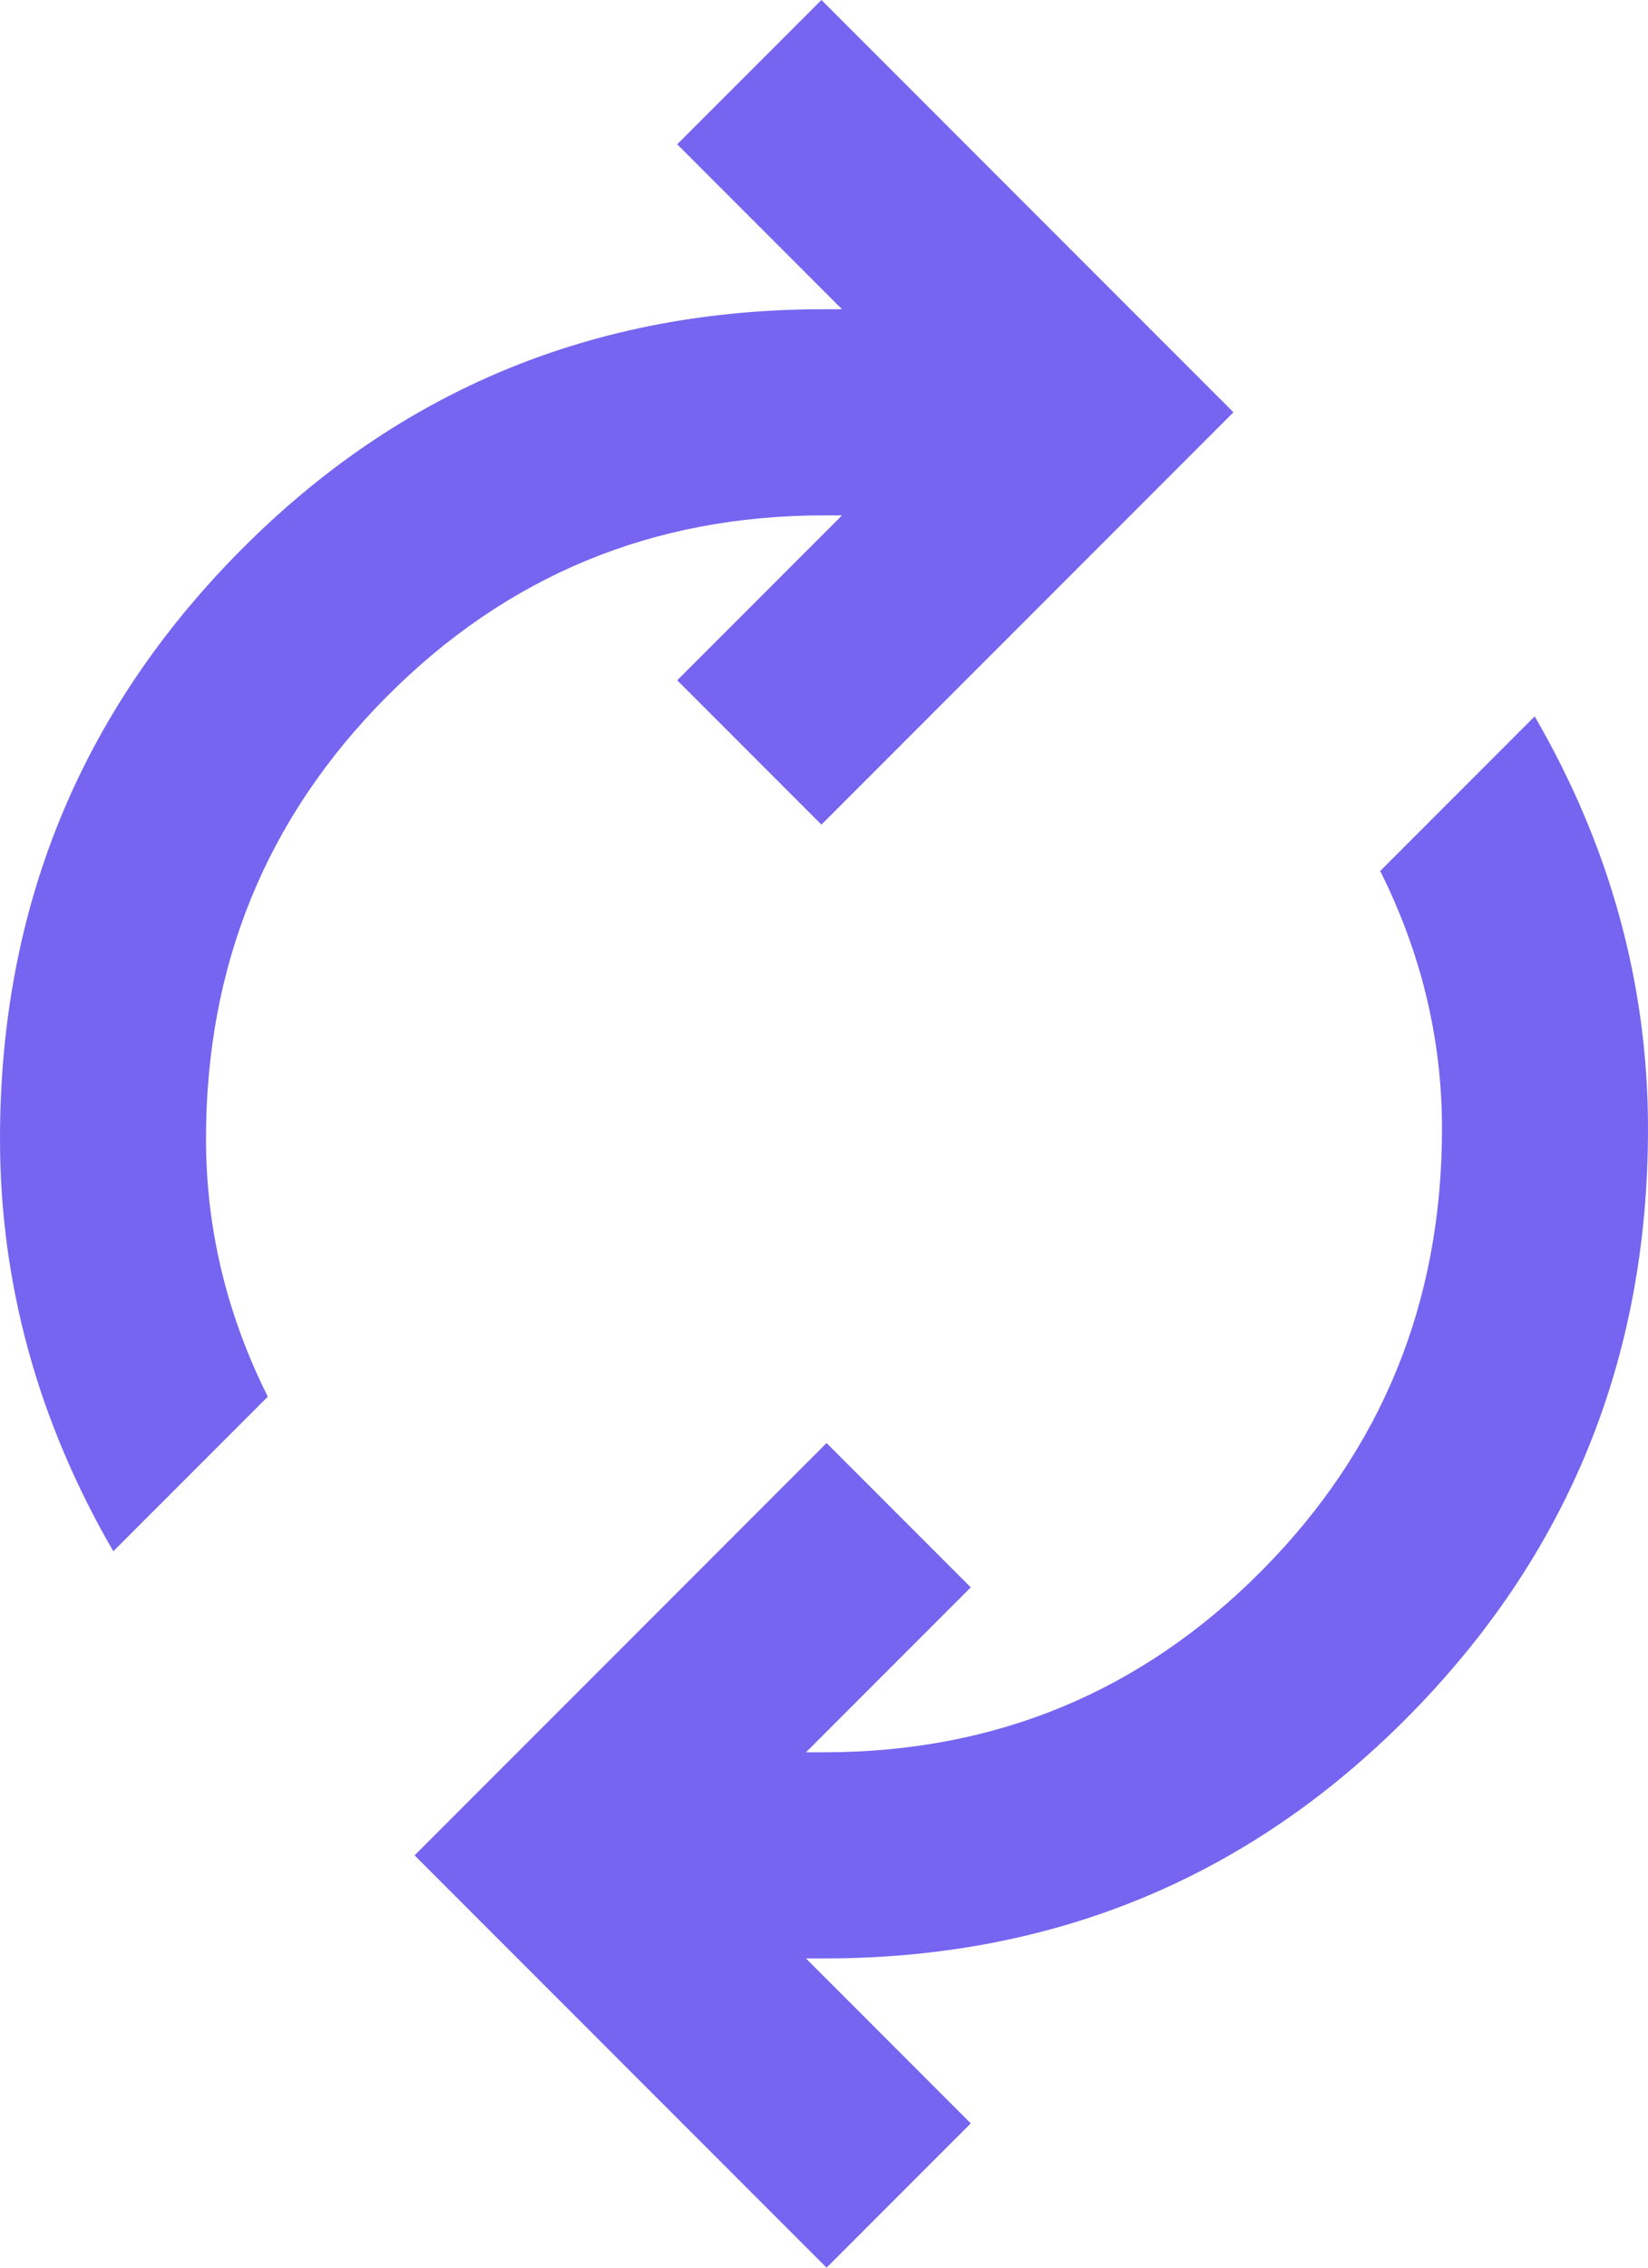
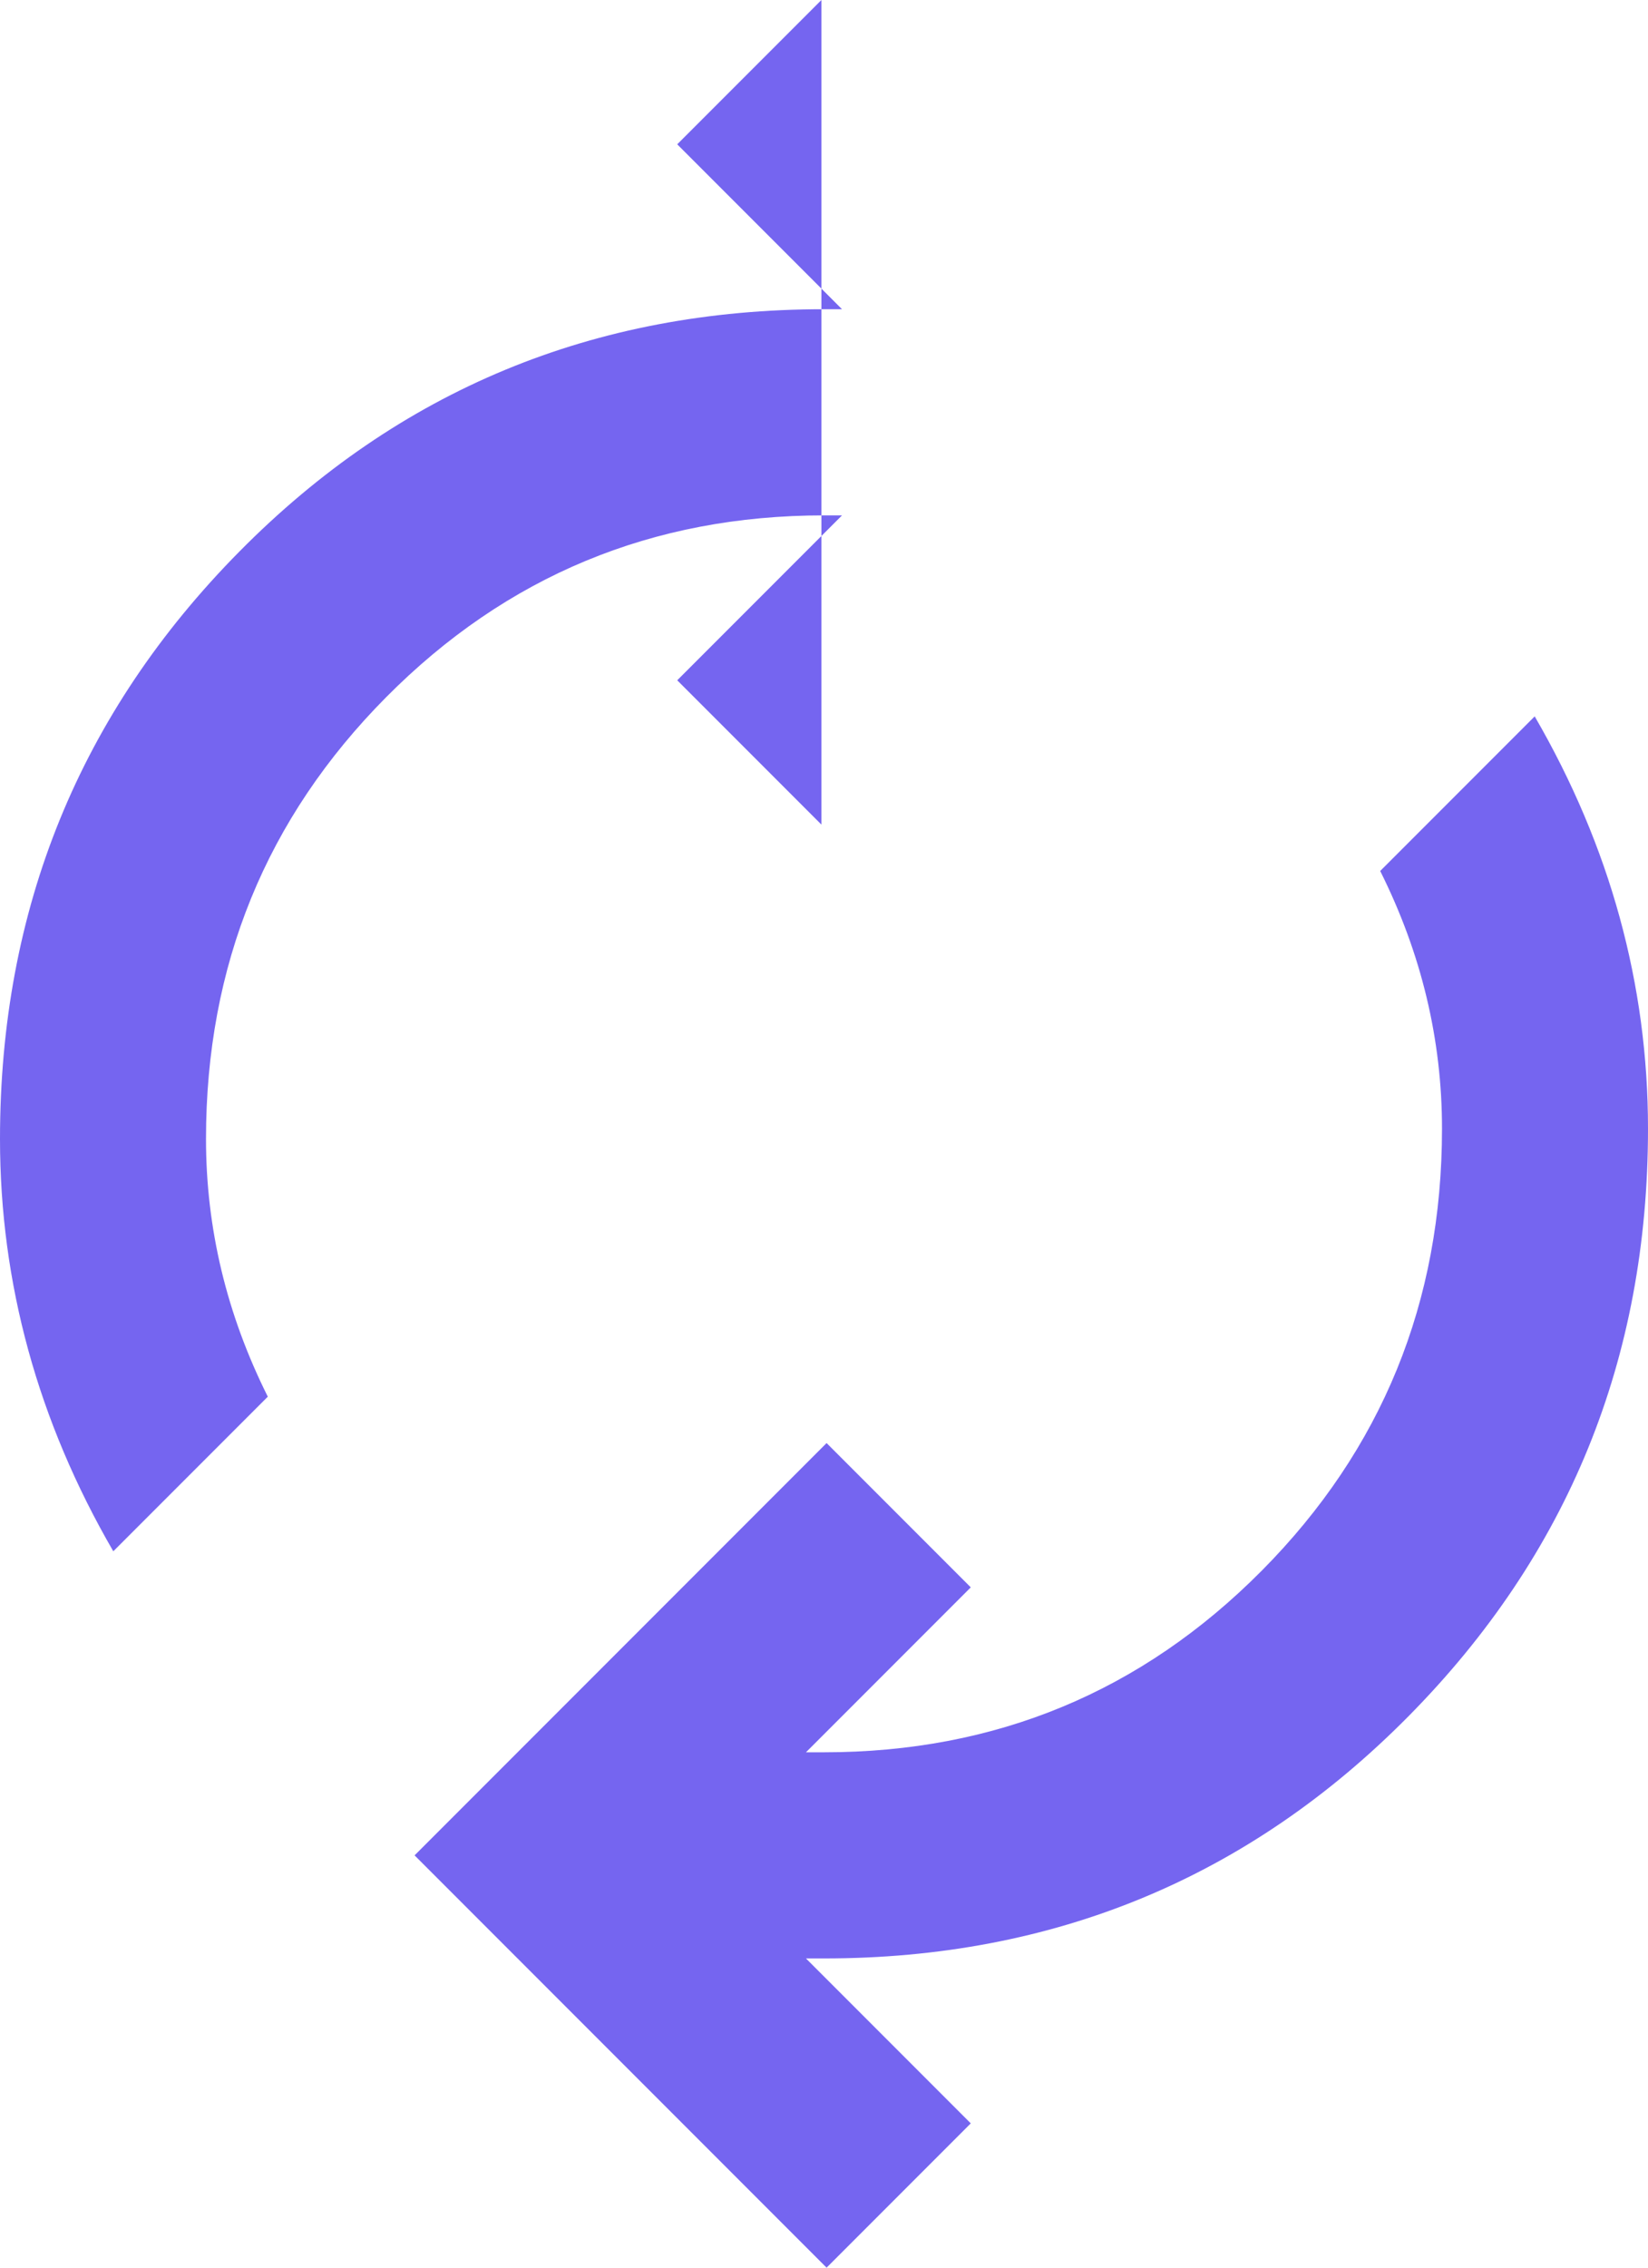
<svg xmlns="http://www.w3.org/2000/svg" width="16" height="22" viewBox="0 0 16 22" fill="none">
-   <path d="M1.1 15.05C0.733 14.417 0.458 13.767 0.275 13.1C0.092 12.433 0 11.75 0 11.05C0 8.817 0.775 6.917 2.325 5.35C3.875 3.783 5.767 3 8 3H8.175L6.575 1.4L7.975 0L11.975 4L7.975 8L6.575 6.6L8.175 5H8C6.333 5 4.917 5.588 3.75 6.763C2.583 7.938 2 9.367 2 11.05C2 11.483 2.05 11.908 2.15 12.325C2.25 12.742 2.4 13.15 2.6 13.55L1.1 15.05ZM8.025 22L4.025 18L8.025 14L9.425 15.4L7.825 17H8C9.667 17 11.083 16.413 12.25 15.238C13.417 14.062 14 12.633 14 10.95C14 10.517 13.95 10.092 13.85 9.675C13.75 9.258 13.6 8.85 13.4 8.45L14.9 6.95C15.267 7.583 15.542 8.233 15.725 8.9C15.908 9.567 16 10.25 16 10.95C16 13.183 15.225 15.083 13.675 16.65C12.125 18.217 10.233 19 8 19H7.825L9.425 20.6L8.025 22Z" fill="#7565F0" />
+   <path d="M1.1 15.05C0.733 14.417 0.458 13.767 0.275 13.1C0.092 12.433 0 11.75 0 11.05C0 8.817 0.775 6.917 2.325 5.35C3.875 3.783 5.767 3 8 3H8.175L6.575 1.4L7.975 0L7.975 8L6.575 6.6L8.175 5H8C6.333 5 4.917 5.588 3.75 6.763C2.583 7.938 2 9.367 2 11.05C2 11.483 2.05 11.908 2.15 12.325C2.25 12.742 2.4 13.15 2.6 13.55L1.1 15.05ZM8.025 22L4.025 18L8.025 14L9.425 15.4L7.825 17H8C9.667 17 11.083 16.413 12.25 15.238C13.417 14.062 14 12.633 14 10.95C14 10.517 13.95 10.092 13.85 9.675C13.75 9.258 13.6 8.85 13.4 8.45L14.9 6.95C15.267 7.583 15.542 8.233 15.725 8.9C15.908 9.567 16 10.25 16 10.95C16 13.183 15.225 15.083 13.675 16.65C12.125 18.217 10.233 19 8 19H7.825L9.425 20.6L8.025 22Z" fill="#7565F0" />
</svg>